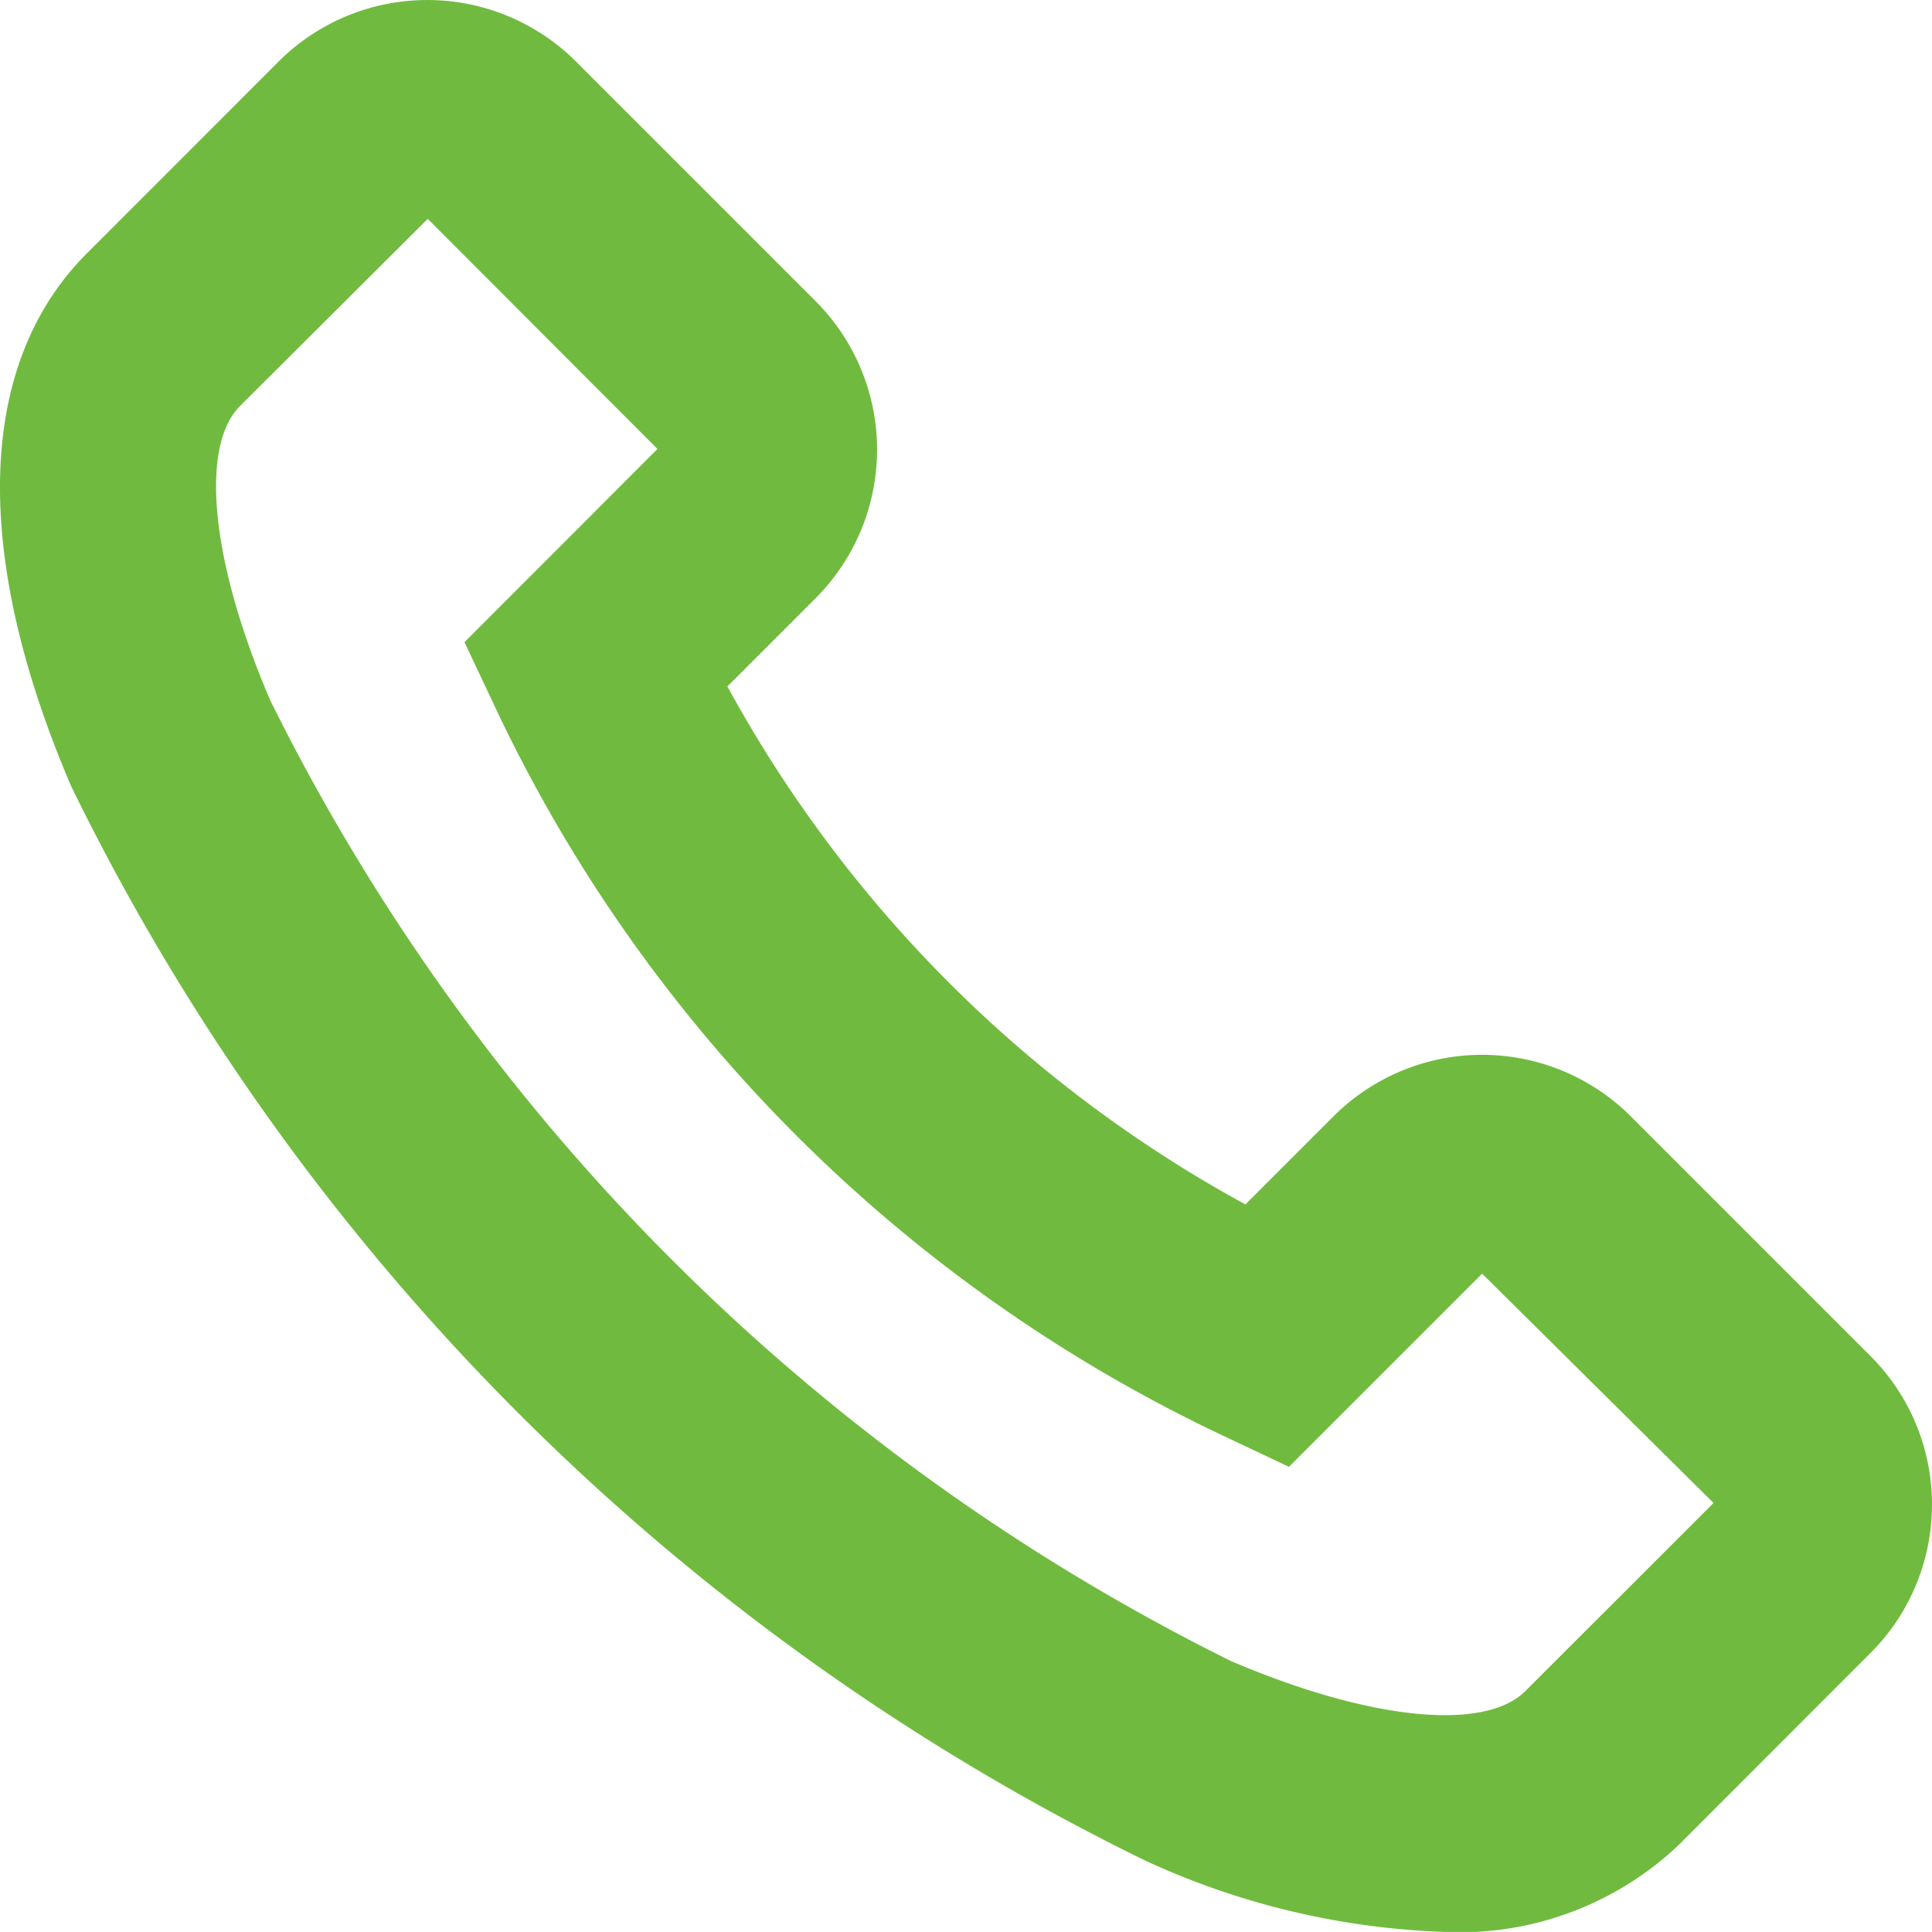
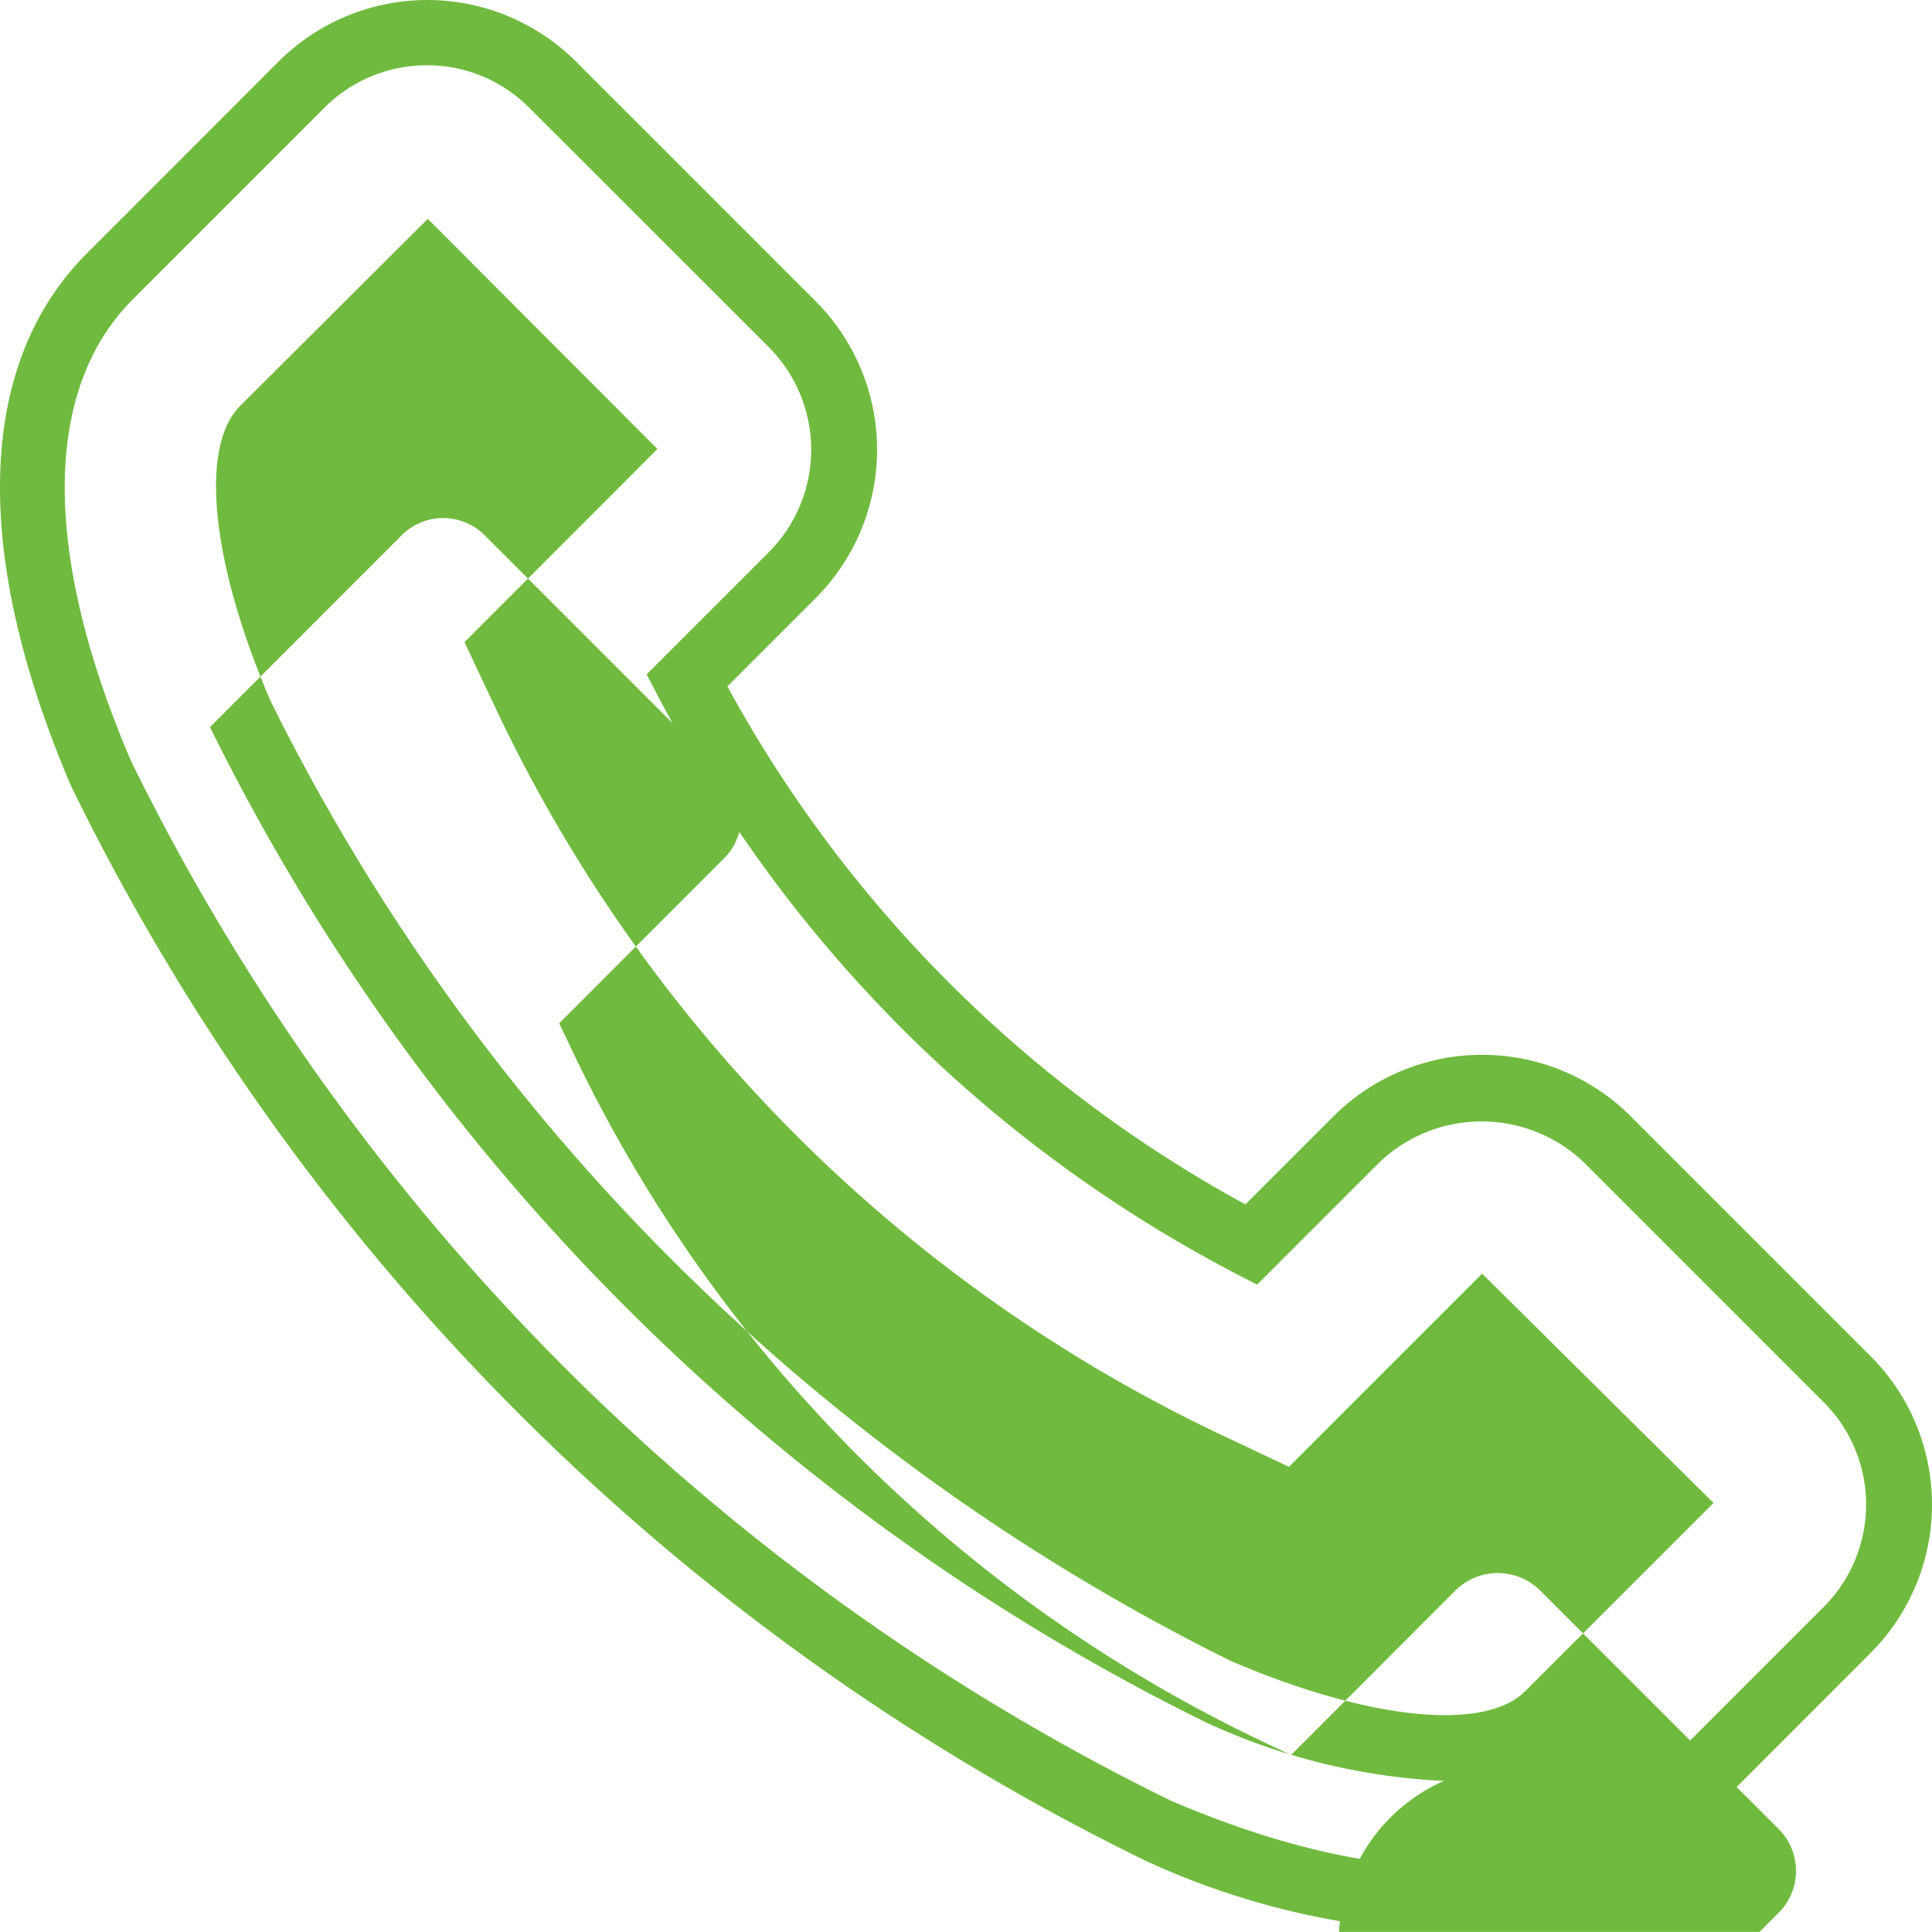
<svg xmlns="http://www.w3.org/2000/svg" width="19.562" height="19.561" viewBox="0 0 19.562 19.561">
  <g id="Group_73" data-name="Group 73" transform="translate(-9540.069 -2243.784)">
-     <path id="Path_118" data-name="Path 118" d="M9556.346,2255.32a1.8,1.8,0,0,0-2.54,0l-1.065,1.067a13.558,13.558,0,0,1-5.713-5.713l1.065-1.067a1.8,1.8,0,0,0,0-2.54l-2.427-2.427a1.8,1.8,0,0,0-2.54,0l-1.942,1.942c-1.015,1.014-1.046,2.8-.089,5.036a23.323,23.323,0,0,0,10.7,10.7,7.53,7.53,0,0,0,2.9.695,2.915,2.915,0,0,0,2.14-.784l1.942-1.942a1.8,1.8,0,0,0,0-2.54Zm1.345,3.884-1.942,1.942c-.526.526-1.777.438-3.349-.236a19.507,19.507,0,0,1-5.763-4.133h0a19.512,19.512,0,0,1-4.134-5.763c-.673-1.571-.761-2.823-.235-3.349l1.942-1.941a.263.263,0,0,1,.372,0l2.428,2.427a.265.265,0,0,1,0,.373l-1.839,1.838.231.488a15.089,15.089,0,0,0,7.162,7.161l.487.231,1.838-1.838a.264.264,0,0,1,.373,0l2.428,2.427a.266.266,0,0,1,0,.373Z" fill="#70bb3f" />
-     <path id="Path_119" data-name="Path 119" d="M9554.692,2263.345a7.847,7.847,0,0,1-3.027-.722,23.651,23.651,0,0,1-10.874-10.875c-1.015-2.366-.958-4.284.159-5.4l1.941-1.942a2.131,2.131,0,0,1,3.009,0l2.427,2.427a2.128,2.128,0,0,1,0,3.008l-.893.893a13.134,13.134,0,0,0,5.245,5.245l.893-.893a2.13,2.13,0,0,1,3.008,0l2.428,2.428a2.127,2.127,0,0,1,0,3.008l-1.941,1.942A3.222,3.222,0,0,1,9554.692,2263.345Zm-10.3-18.9a1.46,1.46,0,0,0-1.036.428l-1.942,1.942c-.913.913-.919,2.572-.019,4.673a22.993,22.993,0,0,0,10.526,10.527c2.083.892,3.766.889,4.672-.019l1.942-1.942a1.466,1.466,0,0,0,0-2.072l-2.428-2.428a1.5,1.5,0,0,0-2.072,0l-1.238,1.238-.215-.112a13.8,13.8,0,0,1-5.853-5.853l-.113-.215,1.239-1.239a1.469,1.469,0,0,0,0-2.072l-2.429-2.428A1.456,1.456,0,0,0,9544.4,2244.445Zm10.292,17.371a6.421,6.421,0,0,1-2.42-.6,22.152,22.152,0,0,1-10.069-10.07c-.739-1.725-.8-3.078-.165-3.712l1.941-1.942a.594.594,0,0,1,.841,0l2.427,2.427a.6.6,0,0,1,0,.84l-1.673,1.674.132.277a14.757,14.757,0,0,0,7,7l.278.132,1.673-1.674a.609.609,0,0,1,.841,0l2.427,2.427a.6.6,0,0,1,0,.841l-1.941,1.942A1.776,1.776,0,0,1,9554.688,2261.816ZM9544.4,2246l-1.9,1.894c-.413.414-.294,1.586.307,2.985a21.506,21.506,0,0,0,9.723,9.722c1.4.6,2.569.719,2.983.306l1.906-1.905-2.343-2.322-1.956,1.956-.7-.331a15.425,15.425,0,0,1-7.318-7.319l-.33-.7,1.954-1.956Zm13.06,12.965.234.234Z" fill="#70bb3f" />
+     <path id="Path_119" data-name="Path 119" d="M9554.692,2263.345a7.847,7.847,0,0,1-3.027-.722,23.651,23.651,0,0,1-10.874-10.875c-1.015-2.366-.958-4.284.159-5.4l1.941-1.942a2.131,2.131,0,0,1,3.009,0l2.427,2.427a2.128,2.128,0,0,1,0,3.008l-.893.893a13.134,13.134,0,0,0,5.245,5.245l.893-.893a2.13,2.13,0,0,1,3.008,0l2.428,2.428a2.127,2.127,0,0,1,0,3.008l-1.941,1.942A3.222,3.222,0,0,1,9554.692,2263.345Zm-10.3-18.9a1.46,1.46,0,0,0-1.036.428l-1.942,1.942c-.913.913-.919,2.572-.019,4.673a22.993,22.993,0,0,0,10.526,10.527c2.083.892,3.766.889,4.672-.019l1.942-1.942a1.466,1.466,0,0,0,0-2.072l-2.428-2.428a1.5,1.5,0,0,0-2.072,0l-1.238,1.238-.215-.112a13.8,13.8,0,0,1-5.853-5.853l-.113-.215,1.239-1.239a1.469,1.469,0,0,0,0-2.072l-2.429-2.428A1.456,1.456,0,0,0,9544.4,2244.445Zm10.292,17.371a6.421,6.421,0,0,1-2.42-.6,22.152,22.152,0,0,1-10.069-10.07l1.941-1.942a.594.594,0,0,1,.841,0l2.427,2.427a.6.6,0,0,1,0,.84l-1.673,1.674.132.277a14.757,14.757,0,0,0,7,7l.278.132,1.673-1.674a.609.609,0,0,1,.841,0l2.427,2.427a.6.6,0,0,1,0,.841l-1.941,1.942A1.776,1.776,0,0,1,9554.688,2261.816ZM9544.4,2246l-1.9,1.894c-.413.414-.294,1.586.307,2.985a21.506,21.506,0,0,0,9.723,9.722c1.4.6,2.569.719,2.983.306l1.906-1.905-2.343-2.322-1.956,1.956-.7-.331a15.425,15.425,0,0,1-7.318-7.319l-.33-.7,1.954-1.956Zm13.06,12.965.234.234Z" fill="#70bb3f" />
  </g>
</svg>